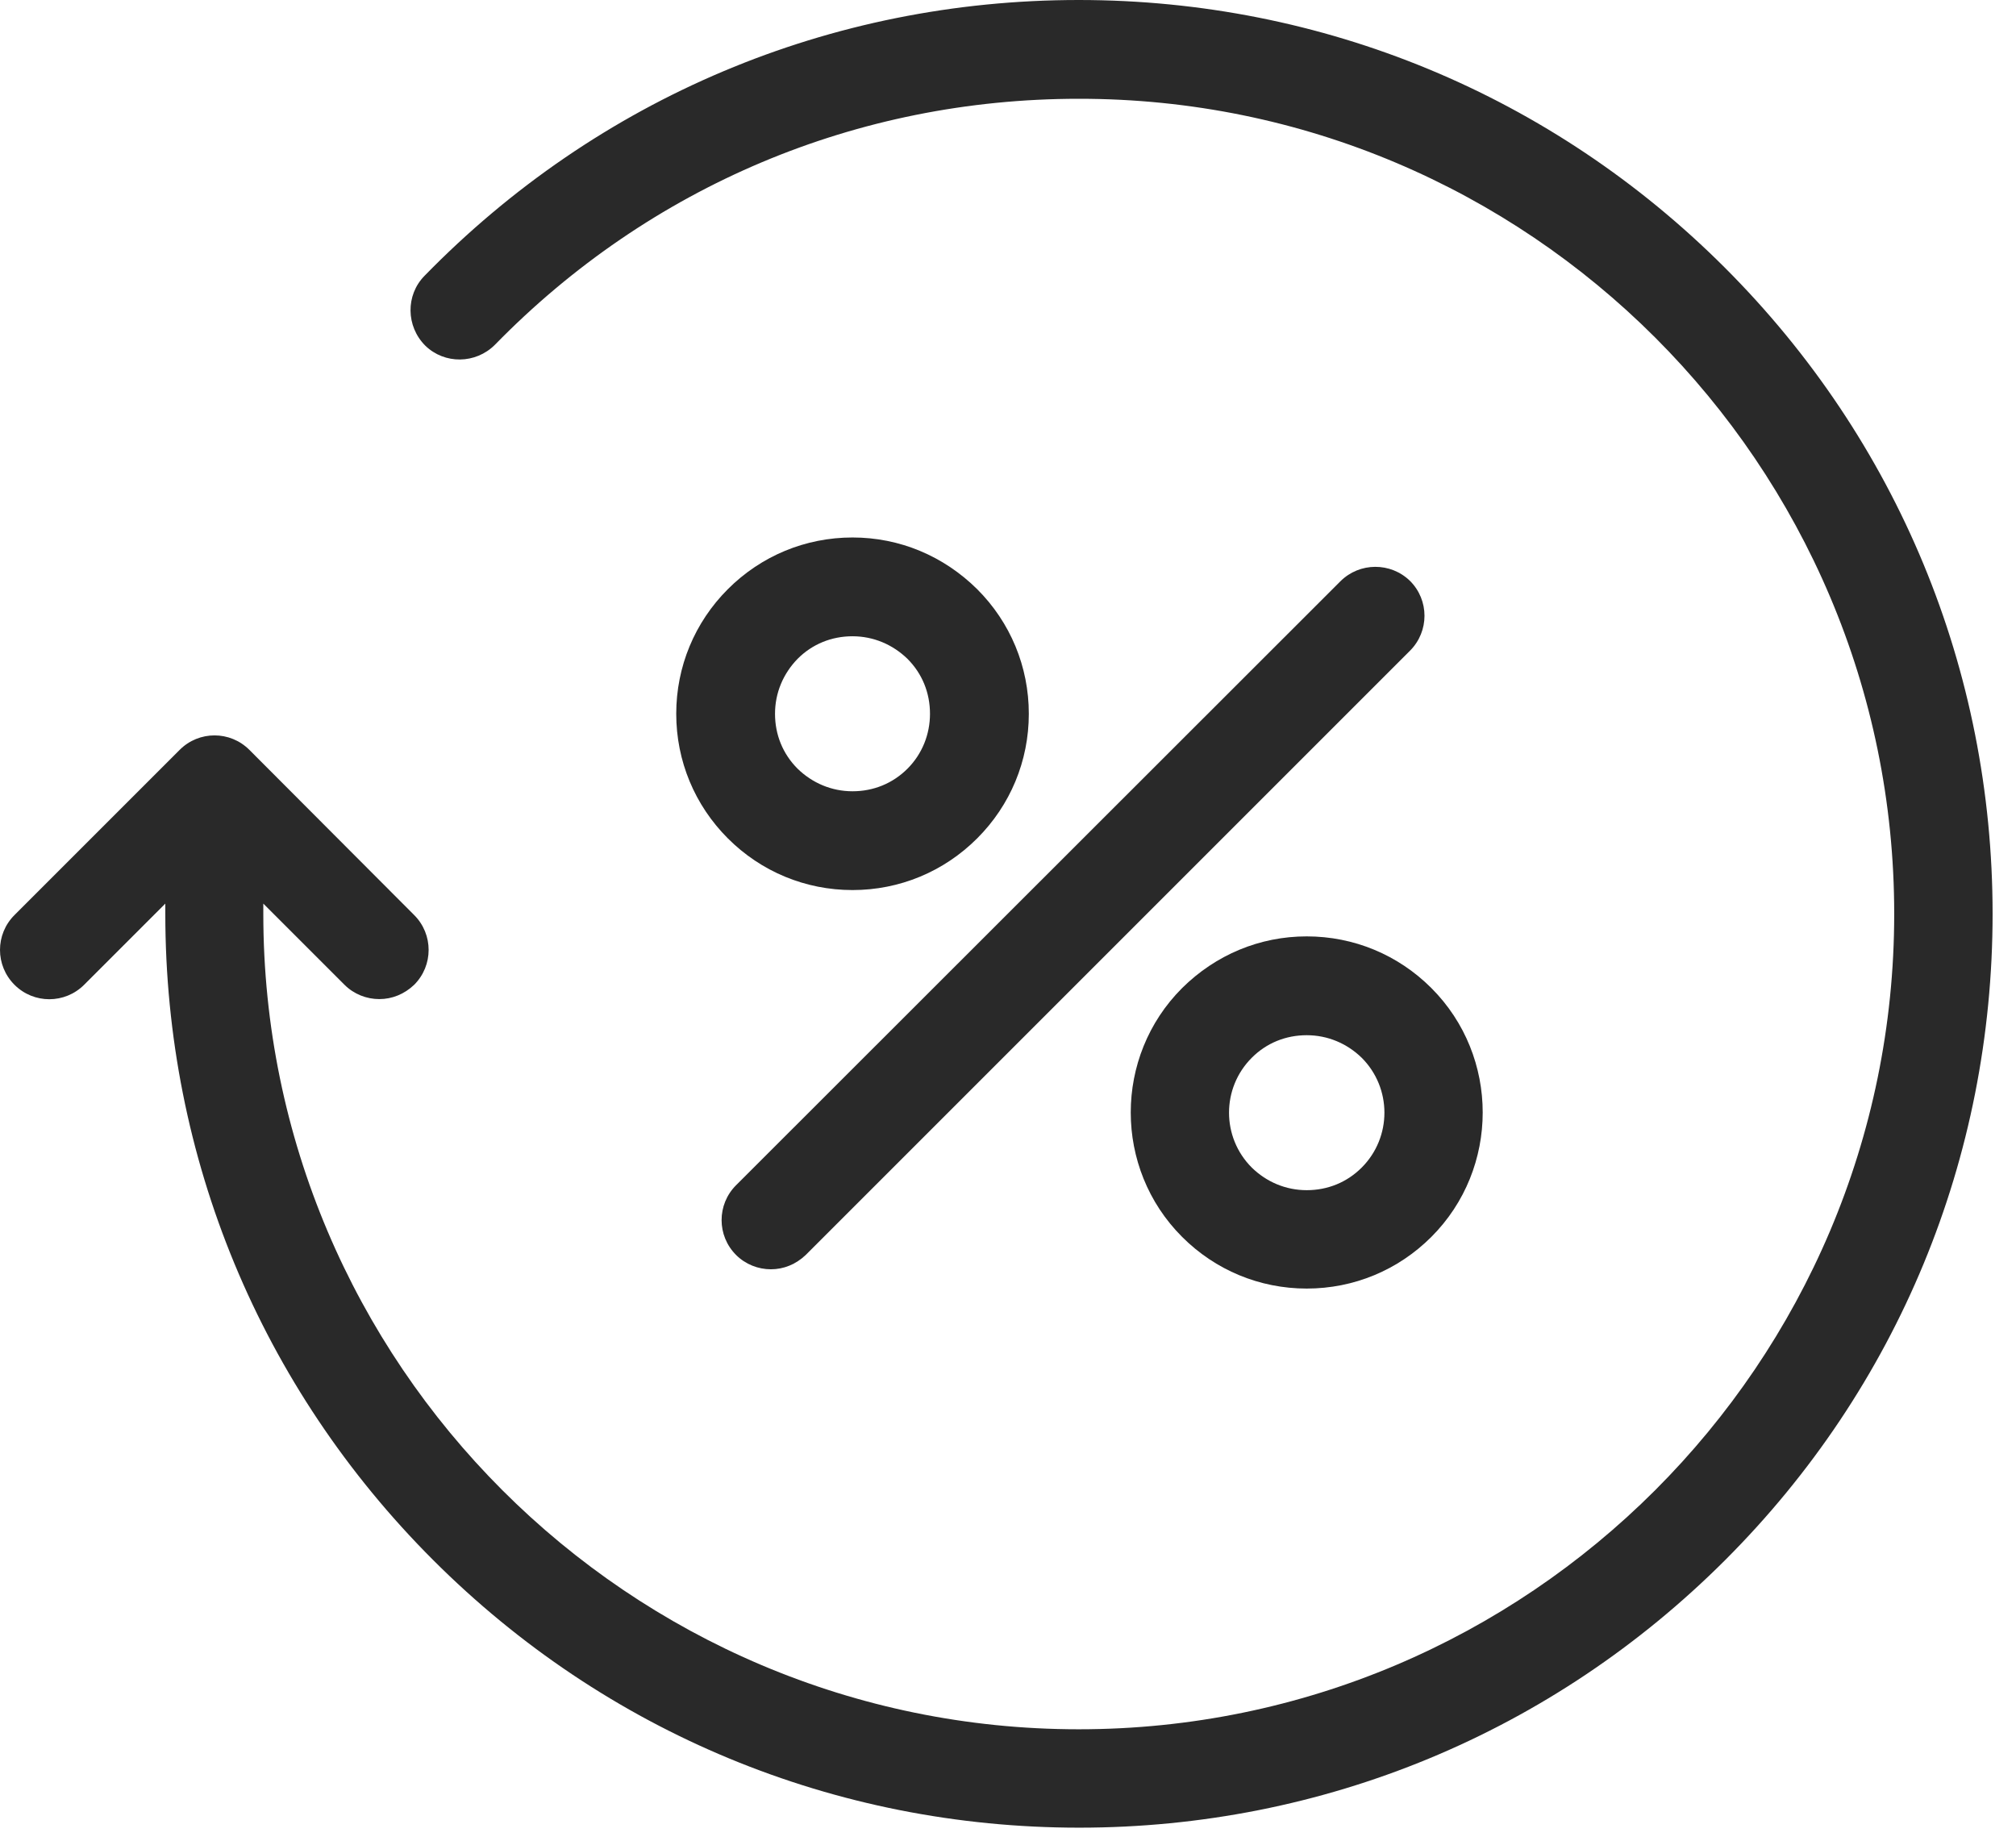
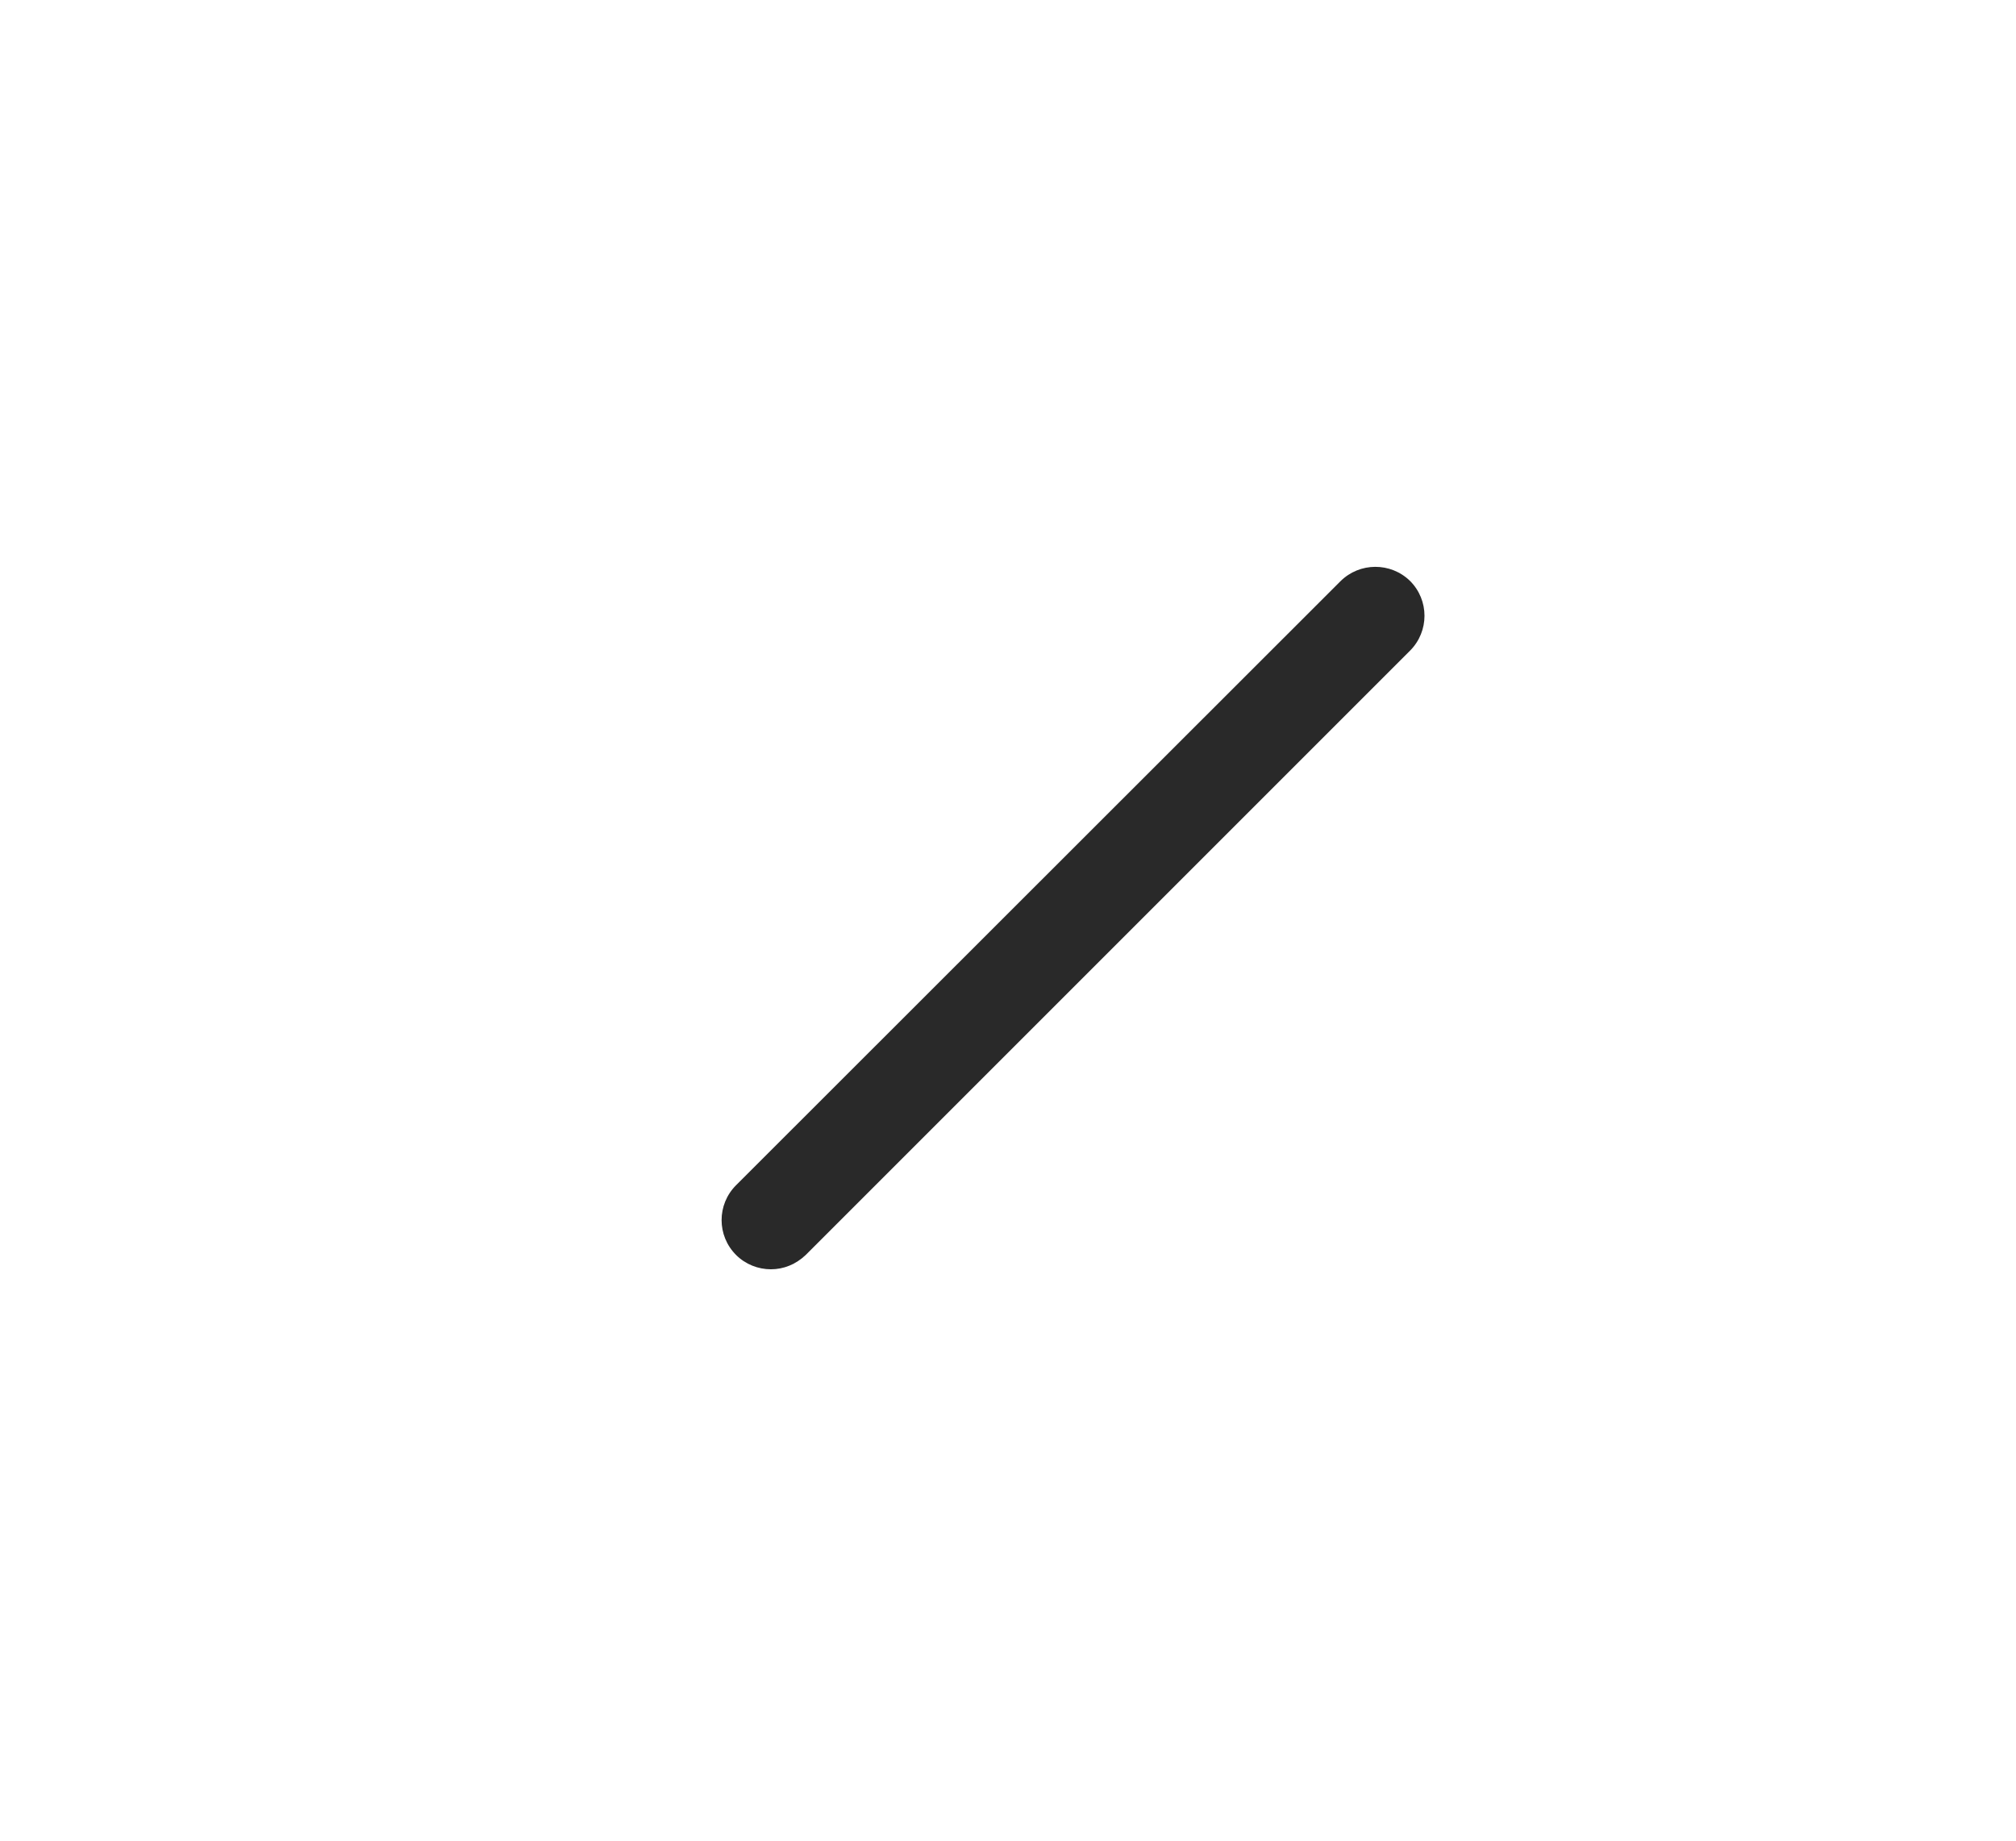
<svg xmlns="http://www.w3.org/2000/svg" width="46" height="42" viewBox="0 0 46 42" fill="none">
-   <path d="M39.358 6.109C35.419 2.17 30.18 0 24.614 0C18.946 0 13.642 2.236 9.684 6.296C9.254 6.735 9.263 7.446 9.703 7.886C10.143 8.316 10.854 8.307 11.293 7.867C14.829 4.247 19.554 2.254 24.614 2.254C34.877 2.245 43.221 10.589 43.221 20.852C43.221 31.114 34.877 39.458 24.614 39.458C14.352 39.458 6.008 31.114 6.008 20.852V20.618L7.86 22.47C8.075 22.685 8.365 22.797 8.655 22.797C8.945 22.797 9.226 22.685 9.451 22.47C9.89 22.03 9.89 21.319 9.451 20.88L5.69 17.11C5.25 16.67 4.539 16.67 4.1 17.11L0.33 20.88C-0.11 21.319 -0.11 22.03 0.33 22.47C0.769 22.91 1.48 22.91 1.92 22.47L3.772 20.618V20.852C3.772 26.418 5.943 31.656 9.881 35.594C13.819 39.533 19.058 41.703 24.624 41.703C30.19 41.703 35.428 39.533 39.367 35.594C43.305 31.656 45.466 26.418 45.466 20.852C45.466 15.286 43.296 10.047 39.358 6.109Z" fill="#292929" />
  <path d="M30.583 13.265L16.795 27.044C16.355 27.484 16.355 28.195 16.795 28.635C17.01 28.85 17.3 28.962 17.59 28.962C17.88 28.962 18.16 28.85 18.385 28.635L32.174 14.846C32.613 14.406 32.613 13.695 32.174 13.256C31.734 12.825 31.023 12.825 30.583 13.265Z" fill="#292929" />
-   <path d="M26.973 22.545C25.41 24.107 25.41 26.661 26.973 28.223C27.73 28.981 28.741 29.402 29.816 29.402C30.892 29.402 31.902 28.981 32.66 28.223C34.222 26.661 34.222 24.107 32.66 22.545C31.902 21.787 30.892 21.366 29.816 21.366C28.741 21.366 27.739 21.787 26.973 22.545ZM31.07 26.642C30.733 26.979 30.293 27.157 29.816 27.157C29.339 27.157 28.899 26.97 28.563 26.642C27.87 25.95 27.87 24.827 28.563 24.135C28.899 23.798 29.339 23.621 29.816 23.621C30.293 23.621 30.733 23.808 31.07 24.135C31.762 24.827 31.762 25.95 31.07 26.642Z" fill="#292929" />
-   <path d="M19.452 12.264C18.376 12.264 17.366 12.685 16.608 13.443C15.851 14.2 15.43 15.211 15.43 16.287C15.43 17.362 15.851 18.373 16.608 19.13C17.366 19.888 18.376 20.309 19.452 20.309C20.528 20.309 21.538 19.888 22.296 19.13C23.054 18.373 23.475 17.362 23.475 16.287C23.475 15.211 23.054 14.2 22.296 13.443C21.529 12.685 20.528 12.264 19.452 12.264ZM20.706 17.54C20.369 17.877 19.929 18.055 19.452 18.055C18.975 18.055 18.535 17.867 18.199 17.54C17.862 17.203 17.684 16.764 17.684 16.287C17.684 15.809 17.871 15.37 18.199 15.033C18.535 14.696 18.975 14.518 19.452 14.518C19.929 14.518 20.369 14.706 20.706 15.033C21.043 15.37 21.22 15.809 21.22 16.287C21.22 16.754 21.043 17.203 20.706 17.54Z" fill="#292929" />
</svg>